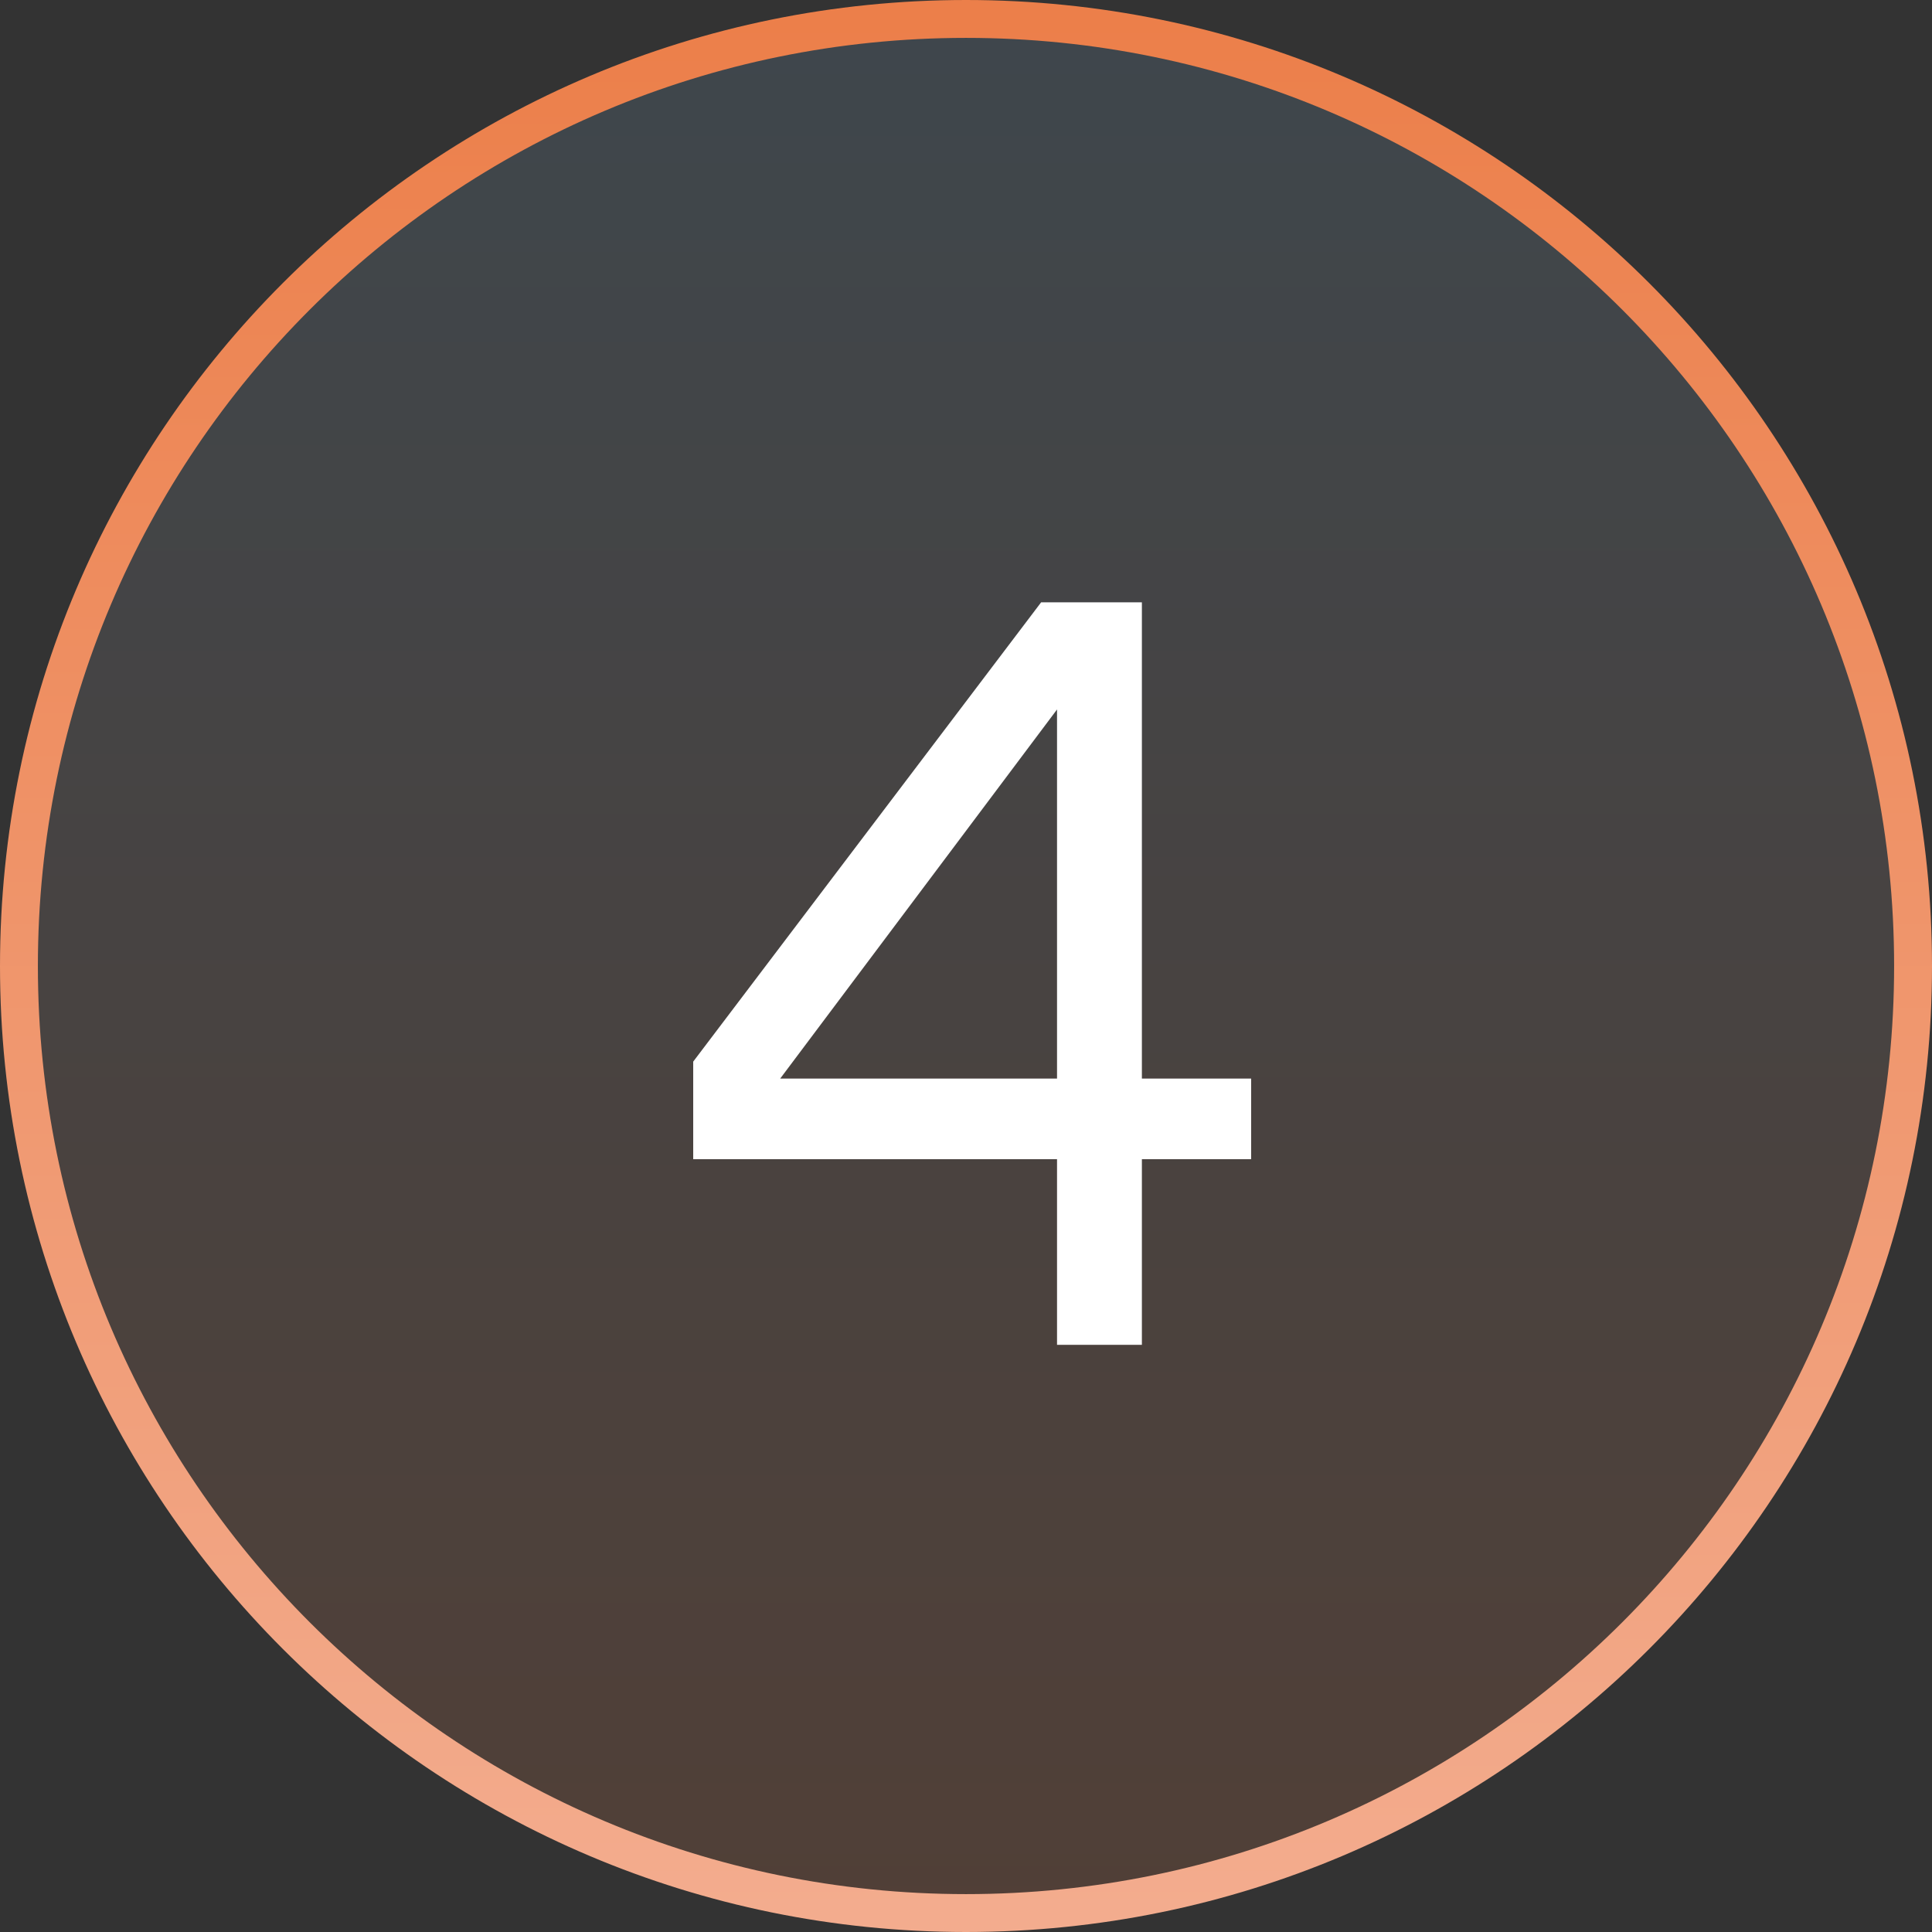
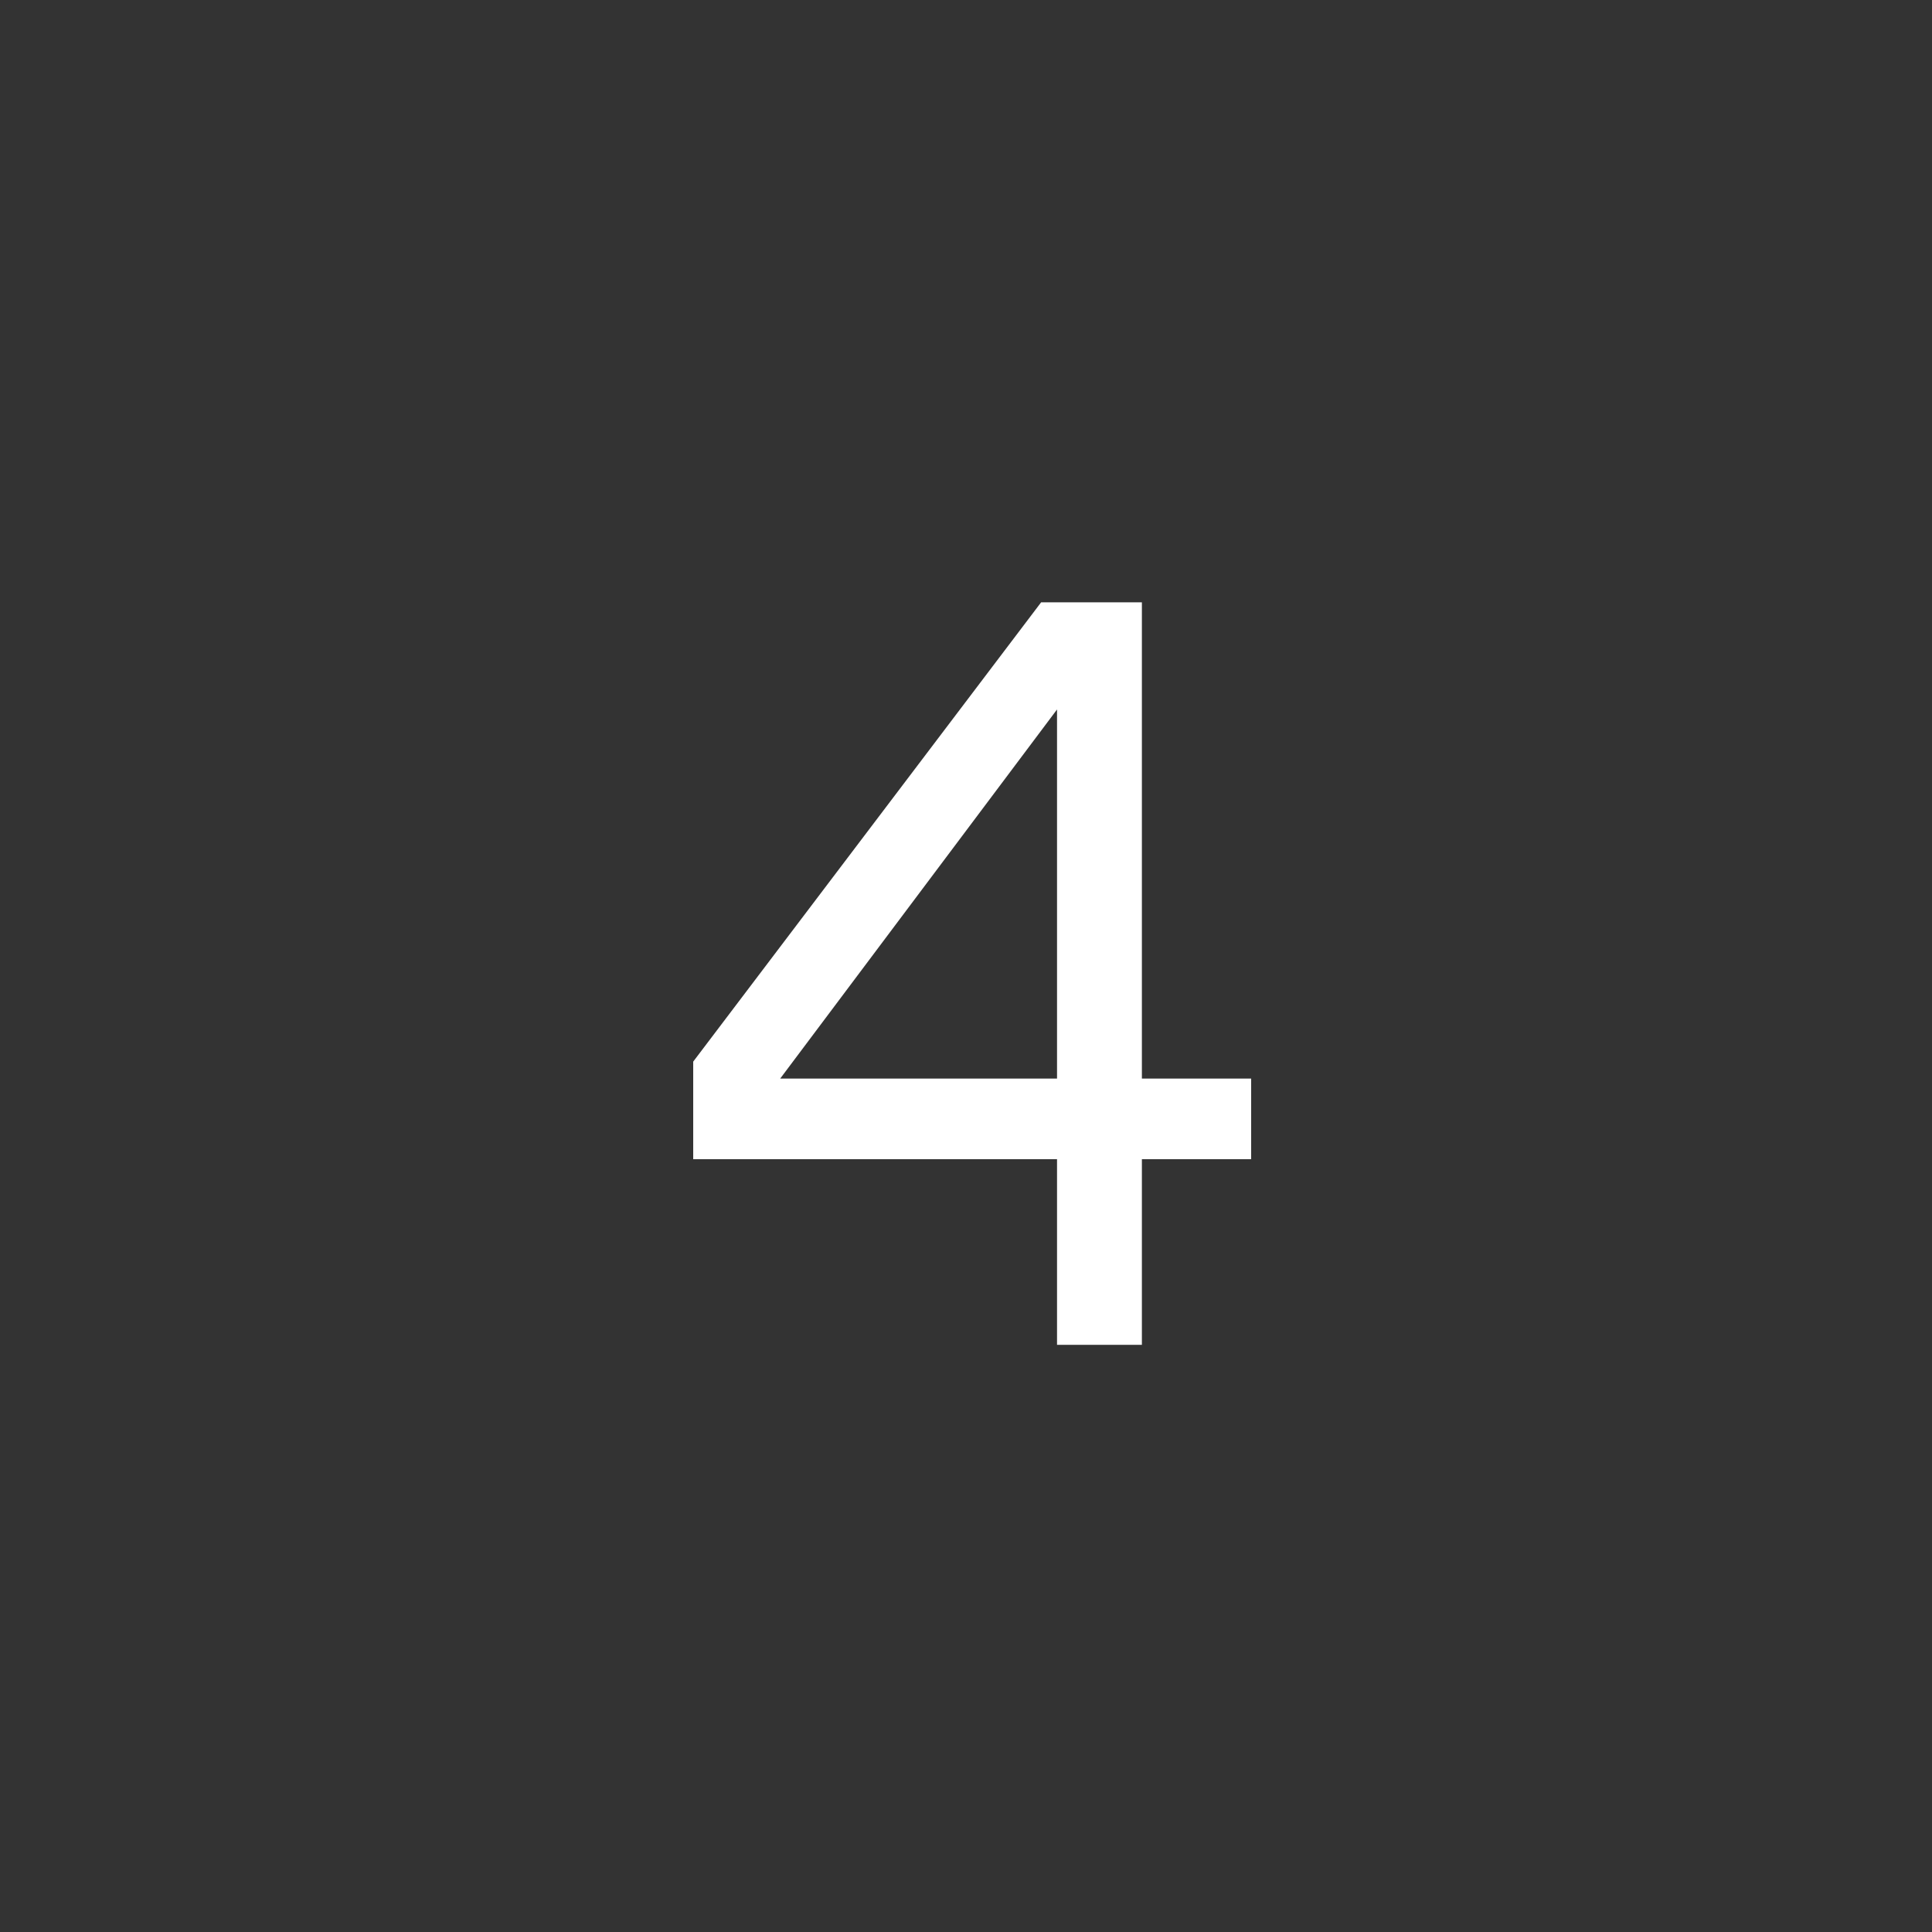
<svg xmlns="http://www.w3.org/2000/svg" width="102" height="102" viewBox="0 0 102 102" fill="none">
  <rect x="0" y="0" width="102" height="102" fill="#333333" stroke="none" />
-   <path d="M101 51C101 23.386 78.614 1 51 1C23.386 1 1 23.386 1 51C1 78.614 23.386 101 51 101C78.614 101 101 78.614 101 51Z" fill="url(#paint0_linear_1865_30)" fill-opacity="0.16" stroke="url(#paint1_linear_1865_30)" stroke-width="2" />
  <path d="M41.19 56.944H55.806V37.456L41.19 56.944ZM55.806 71V61.2H36.598V56.048L54.966 31.8H60.286V56.944H66.054V61.2H60.286V71H55.806Z" fill="white" />
  <defs>
    <linearGradient id="paint0_linear_1865_30" x1="51" y1="1" x2="51" y2="101" gradientUnits="userSpaceOnUse">
      <stop stop-color="#79ACCF" />
      <stop offset="1" stop-color="#EC7F4A" />
    </linearGradient>
    <linearGradient id="paint1_linear_1865_30" x1="51" y1="1" x2="51" y2="101" gradientUnits="userSpaceOnUse">
      <stop stop-color="#EC7F4A" />
      <stop offset="1" stop-color="#F3AC8E" />
    </linearGradient>
  </defs>
</svg>